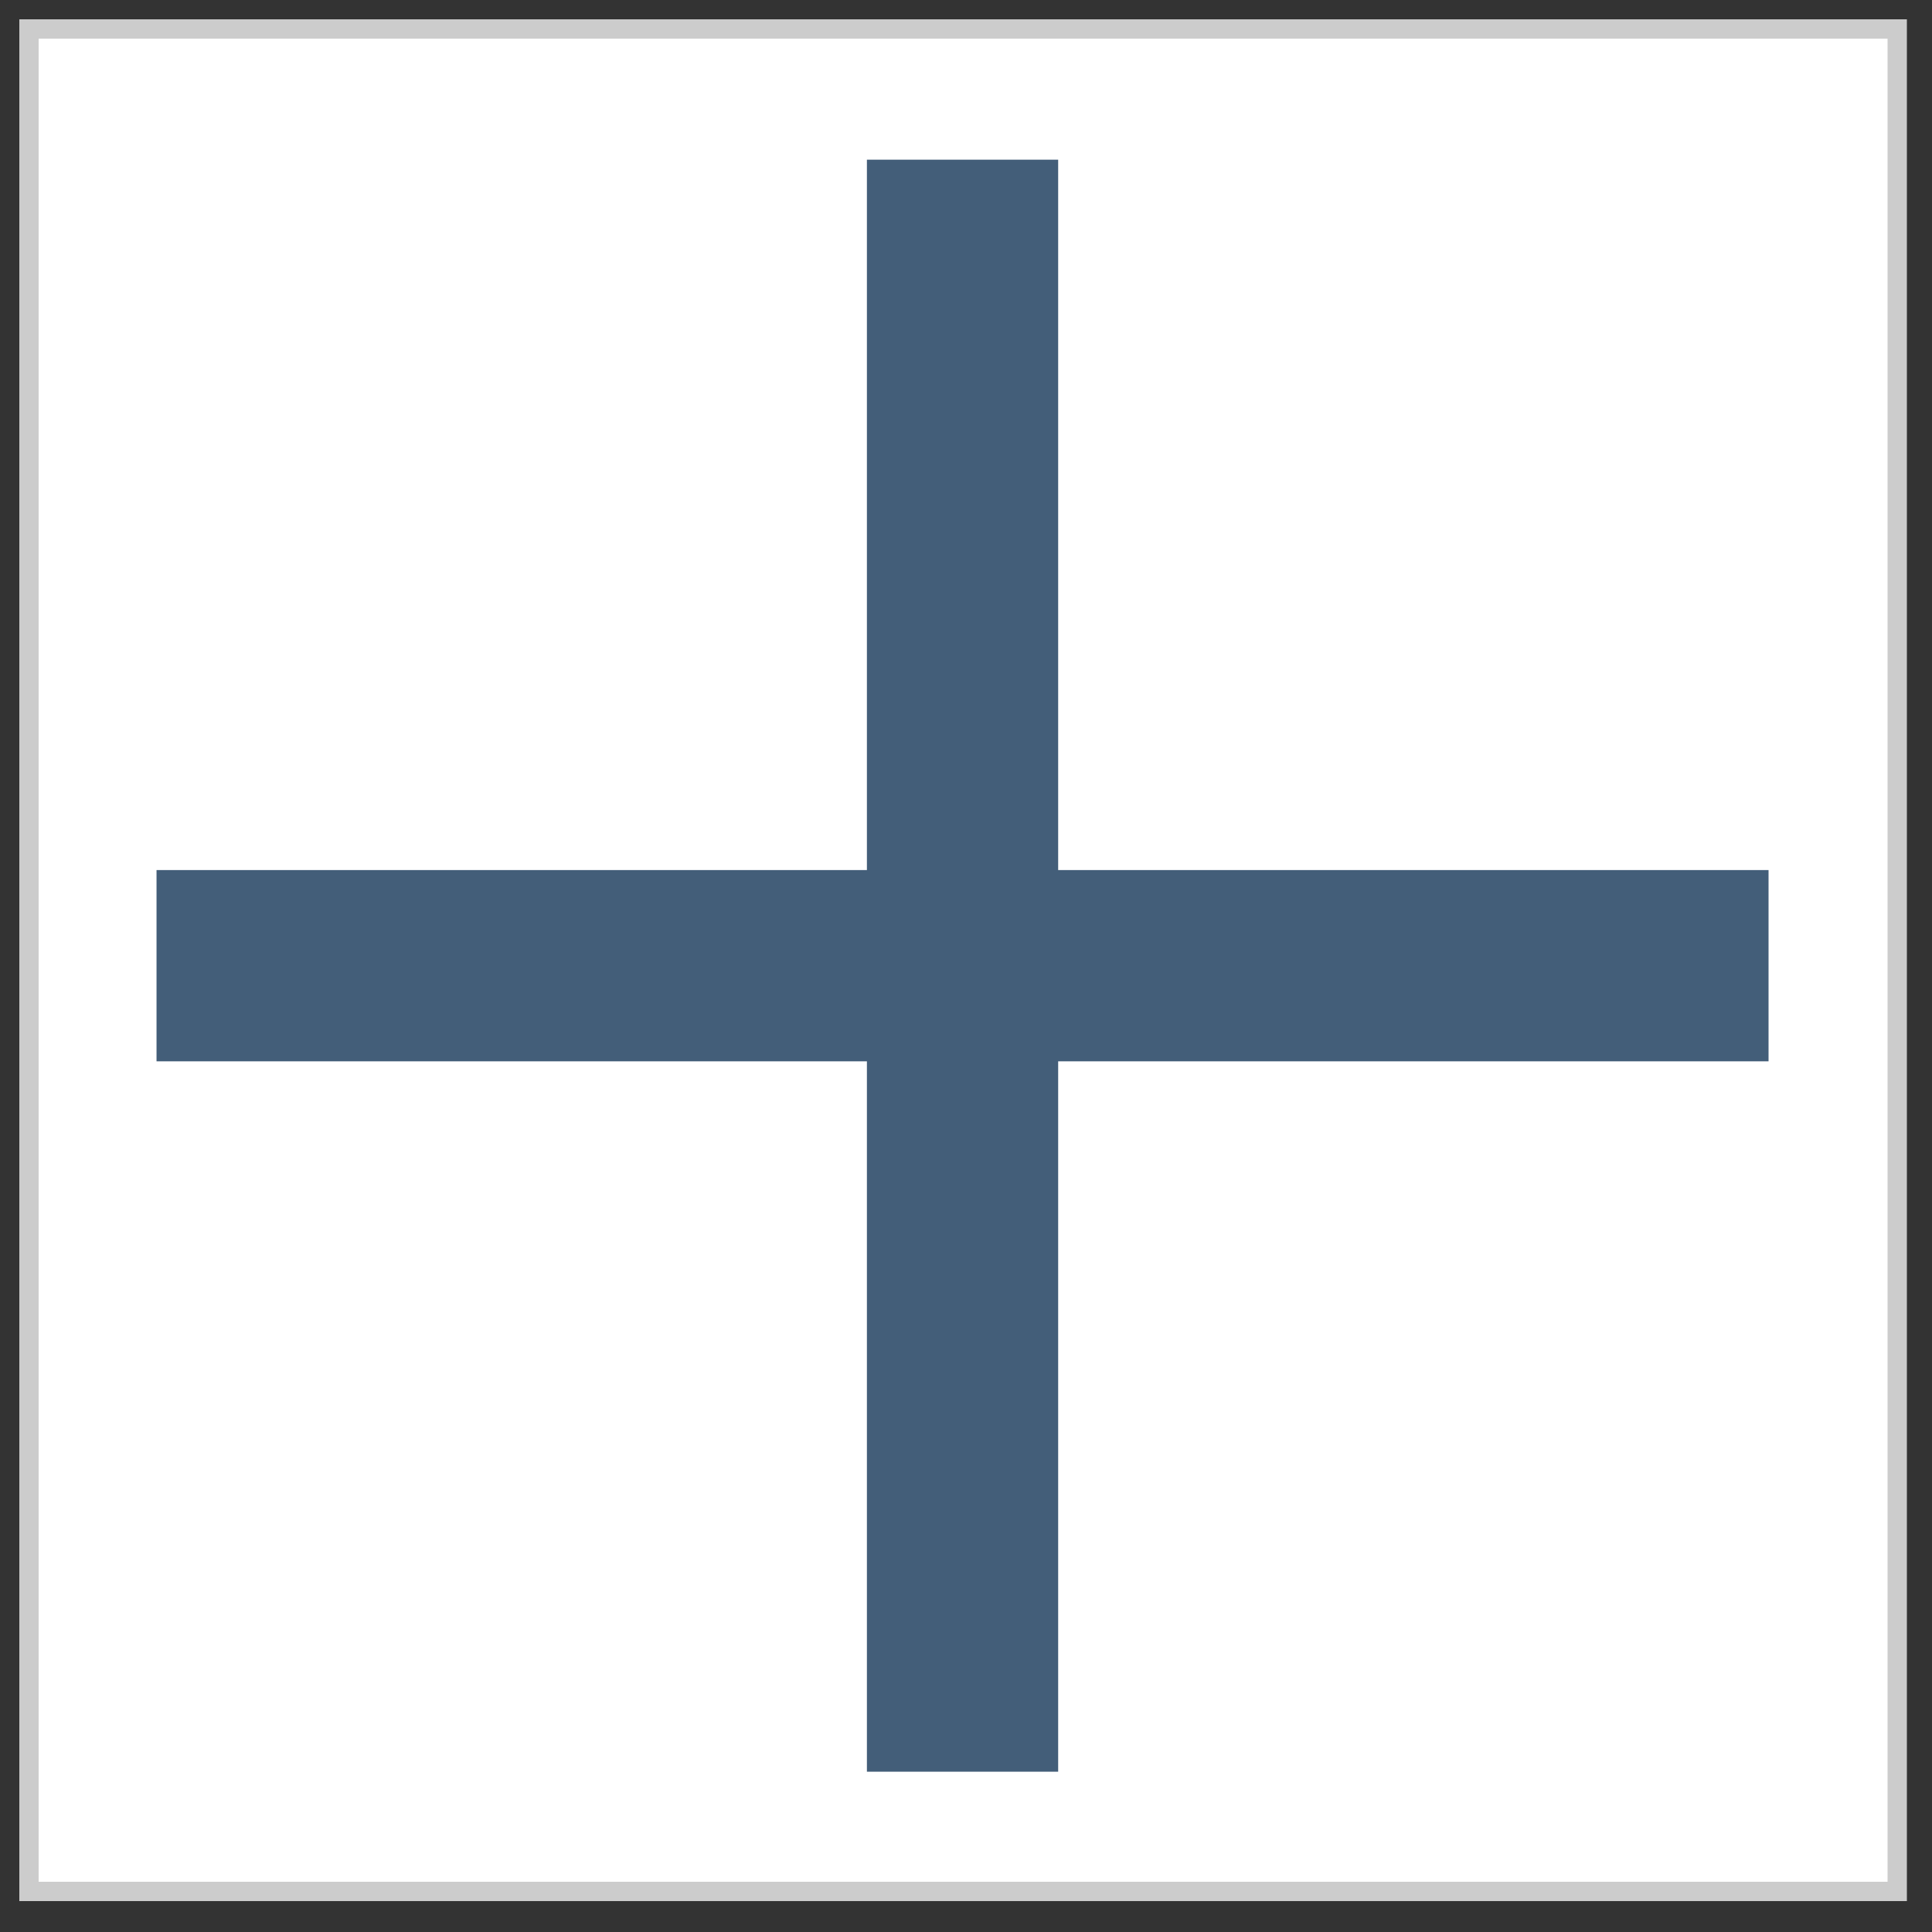
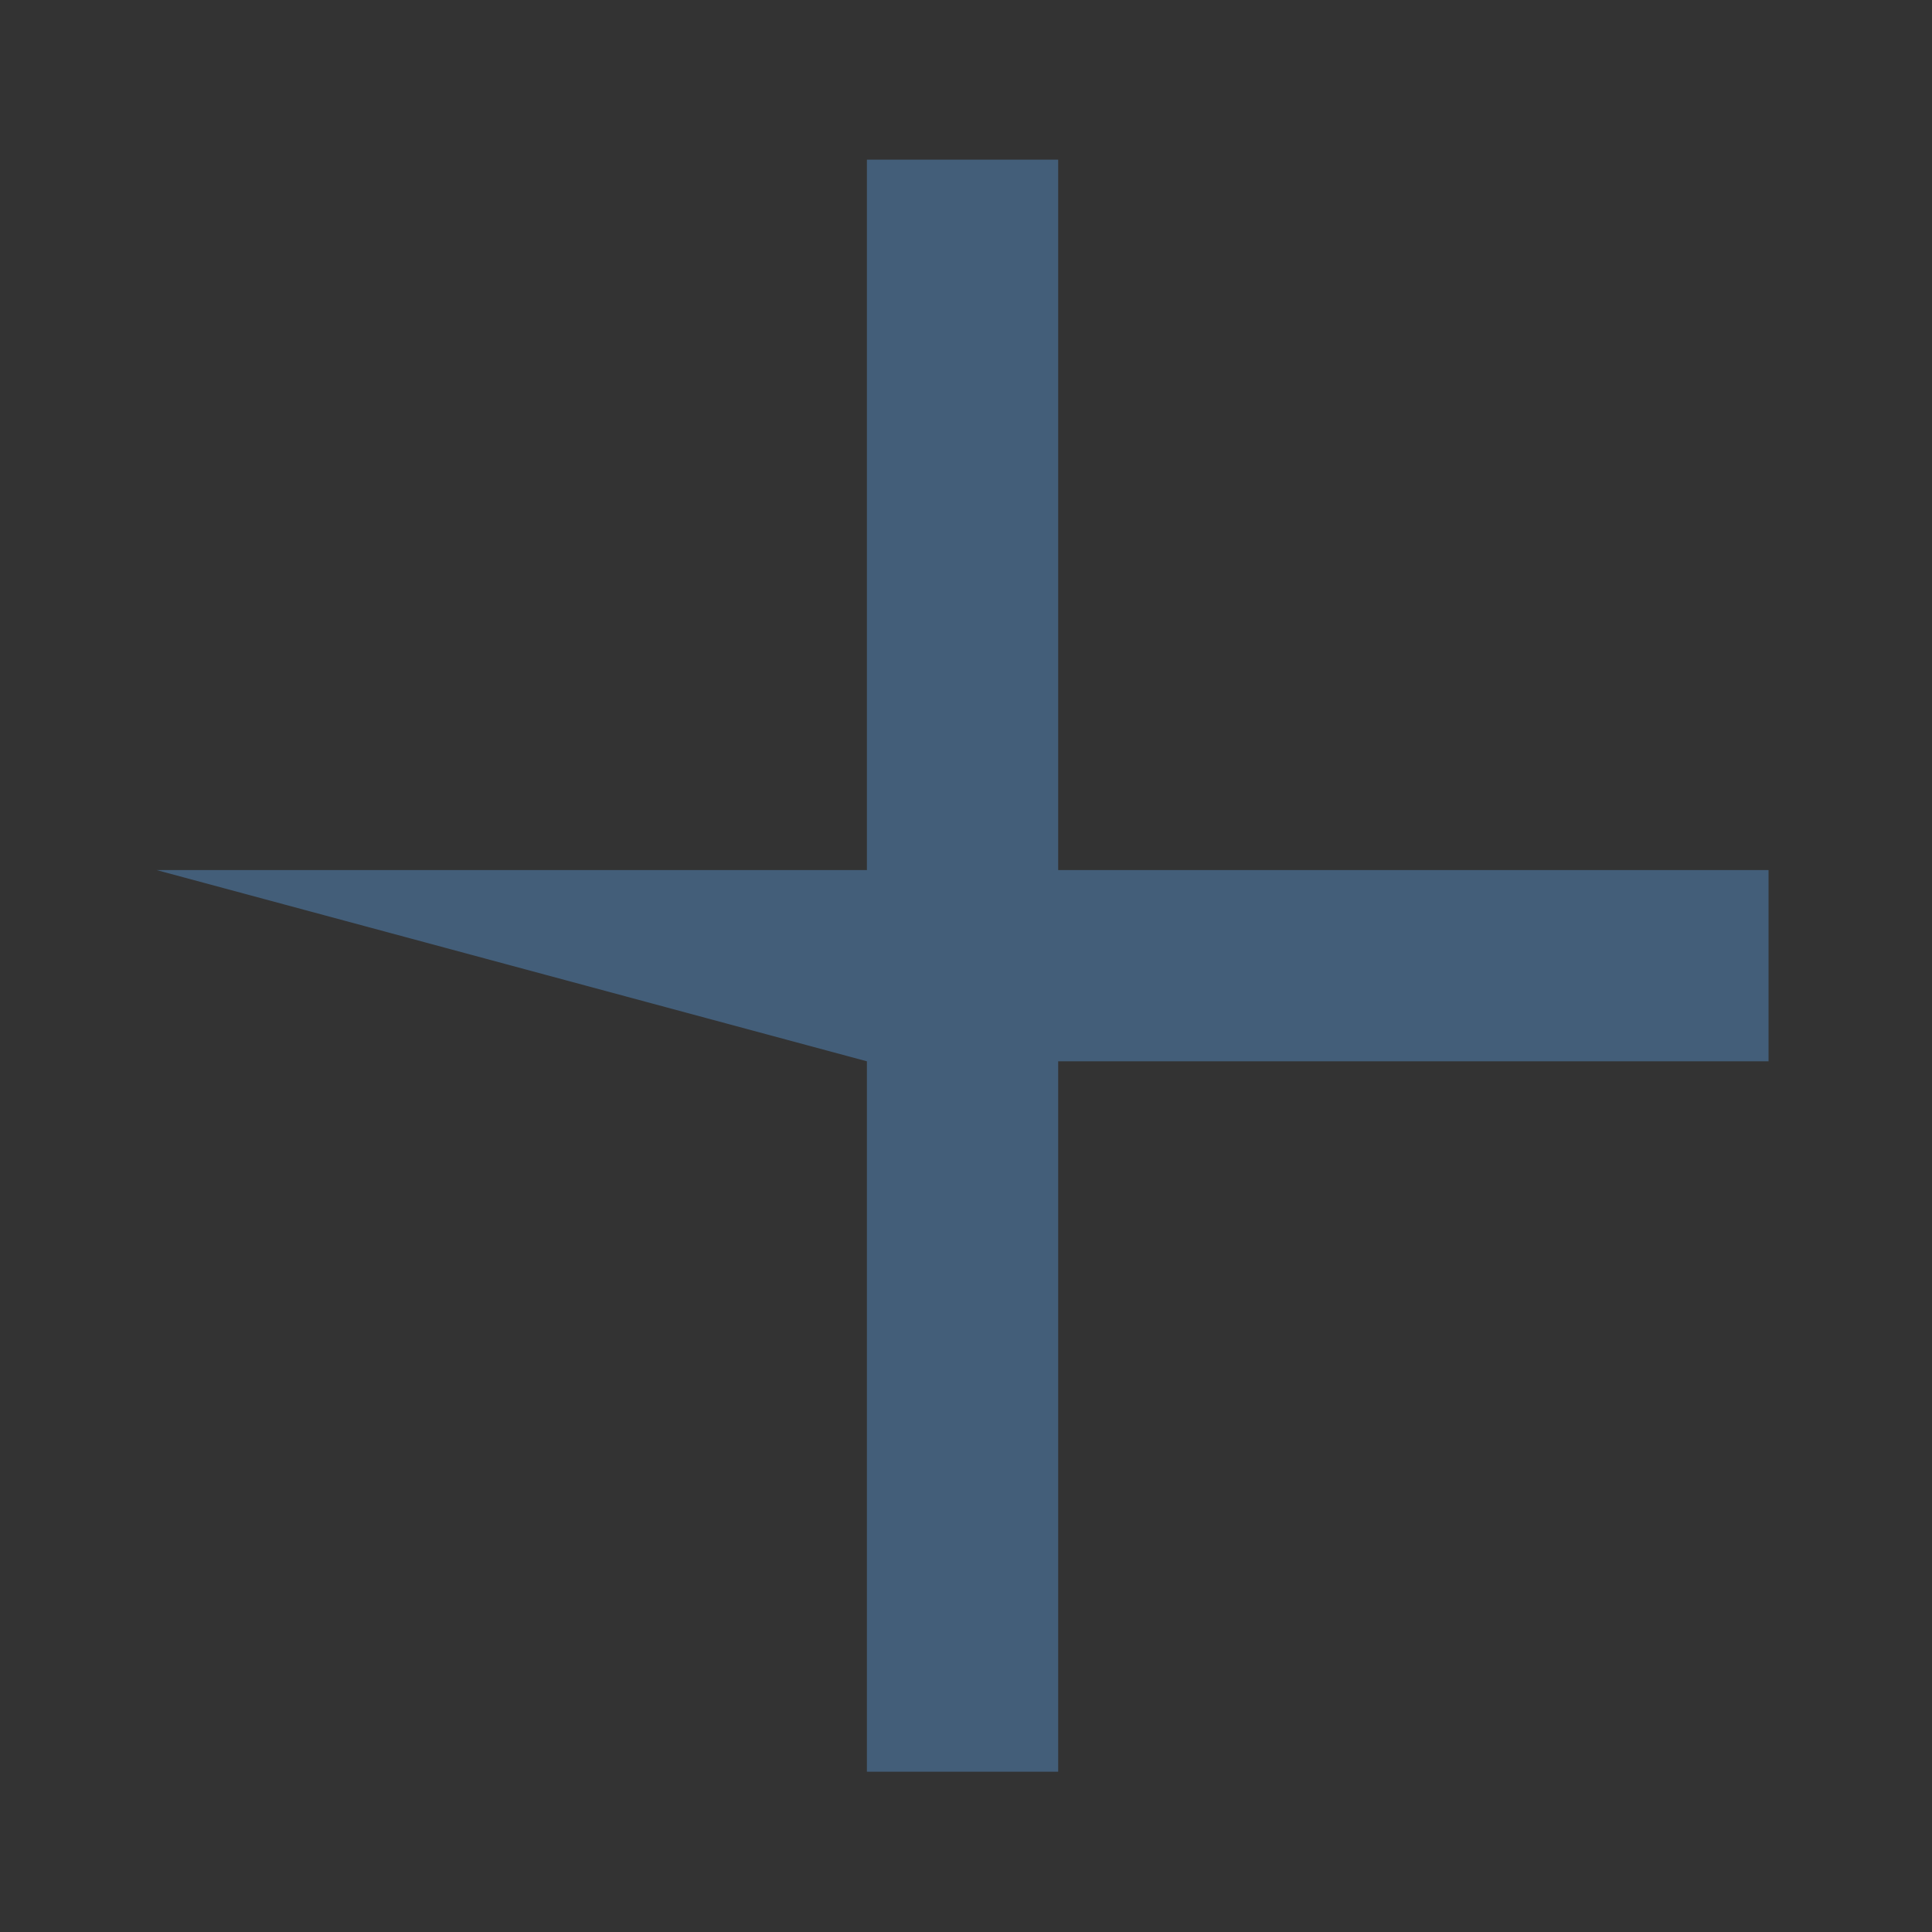
<svg xmlns="http://www.w3.org/2000/svg" id="Untitled-%u30DA%u30FC%u30B8%201" viewBox="0 0 1000 1000" style="background-color:#ffffff" version="1.1" xml:space="preserve" x="0px" y="0px" width="1000px" height="1000px">
  <rect x="0" y="0" width="1000" height="1000" fill="#333333" stroke="none" />
-   <rect x="15" y="15" width="967" height="964" stroke="#cccccc" stroke-width="10" fill="#ffffff" />
  <g>
-     <path d="M 915.397 450.344 L 547.705 450.344 L 547.705 82.652 L 448.711 82.652 L 448.711 450.344 L 81.019 450.344 L 81.019 549.338 L 448.711 549.338 L 448.711 917.03 L 547.705 917.03 L 547.705 549.338 L 915.397 549.338 L 915.397 450.344 L 915.397 450.344 Z" fill="#435e79" />
+     <path d="M 915.397 450.344 L 547.705 450.344 L 547.705 82.652 L 448.711 82.652 L 448.711 450.344 L 81.019 450.344 L 448.711 549.338 L 448.711 917.03 L 547.705 917.03 L 547.705 549.338 L 915.397 549.338 L 915.397 450.344 L 915.397 450.344 Z" fill="#435e79" />
  </g>
</svg>